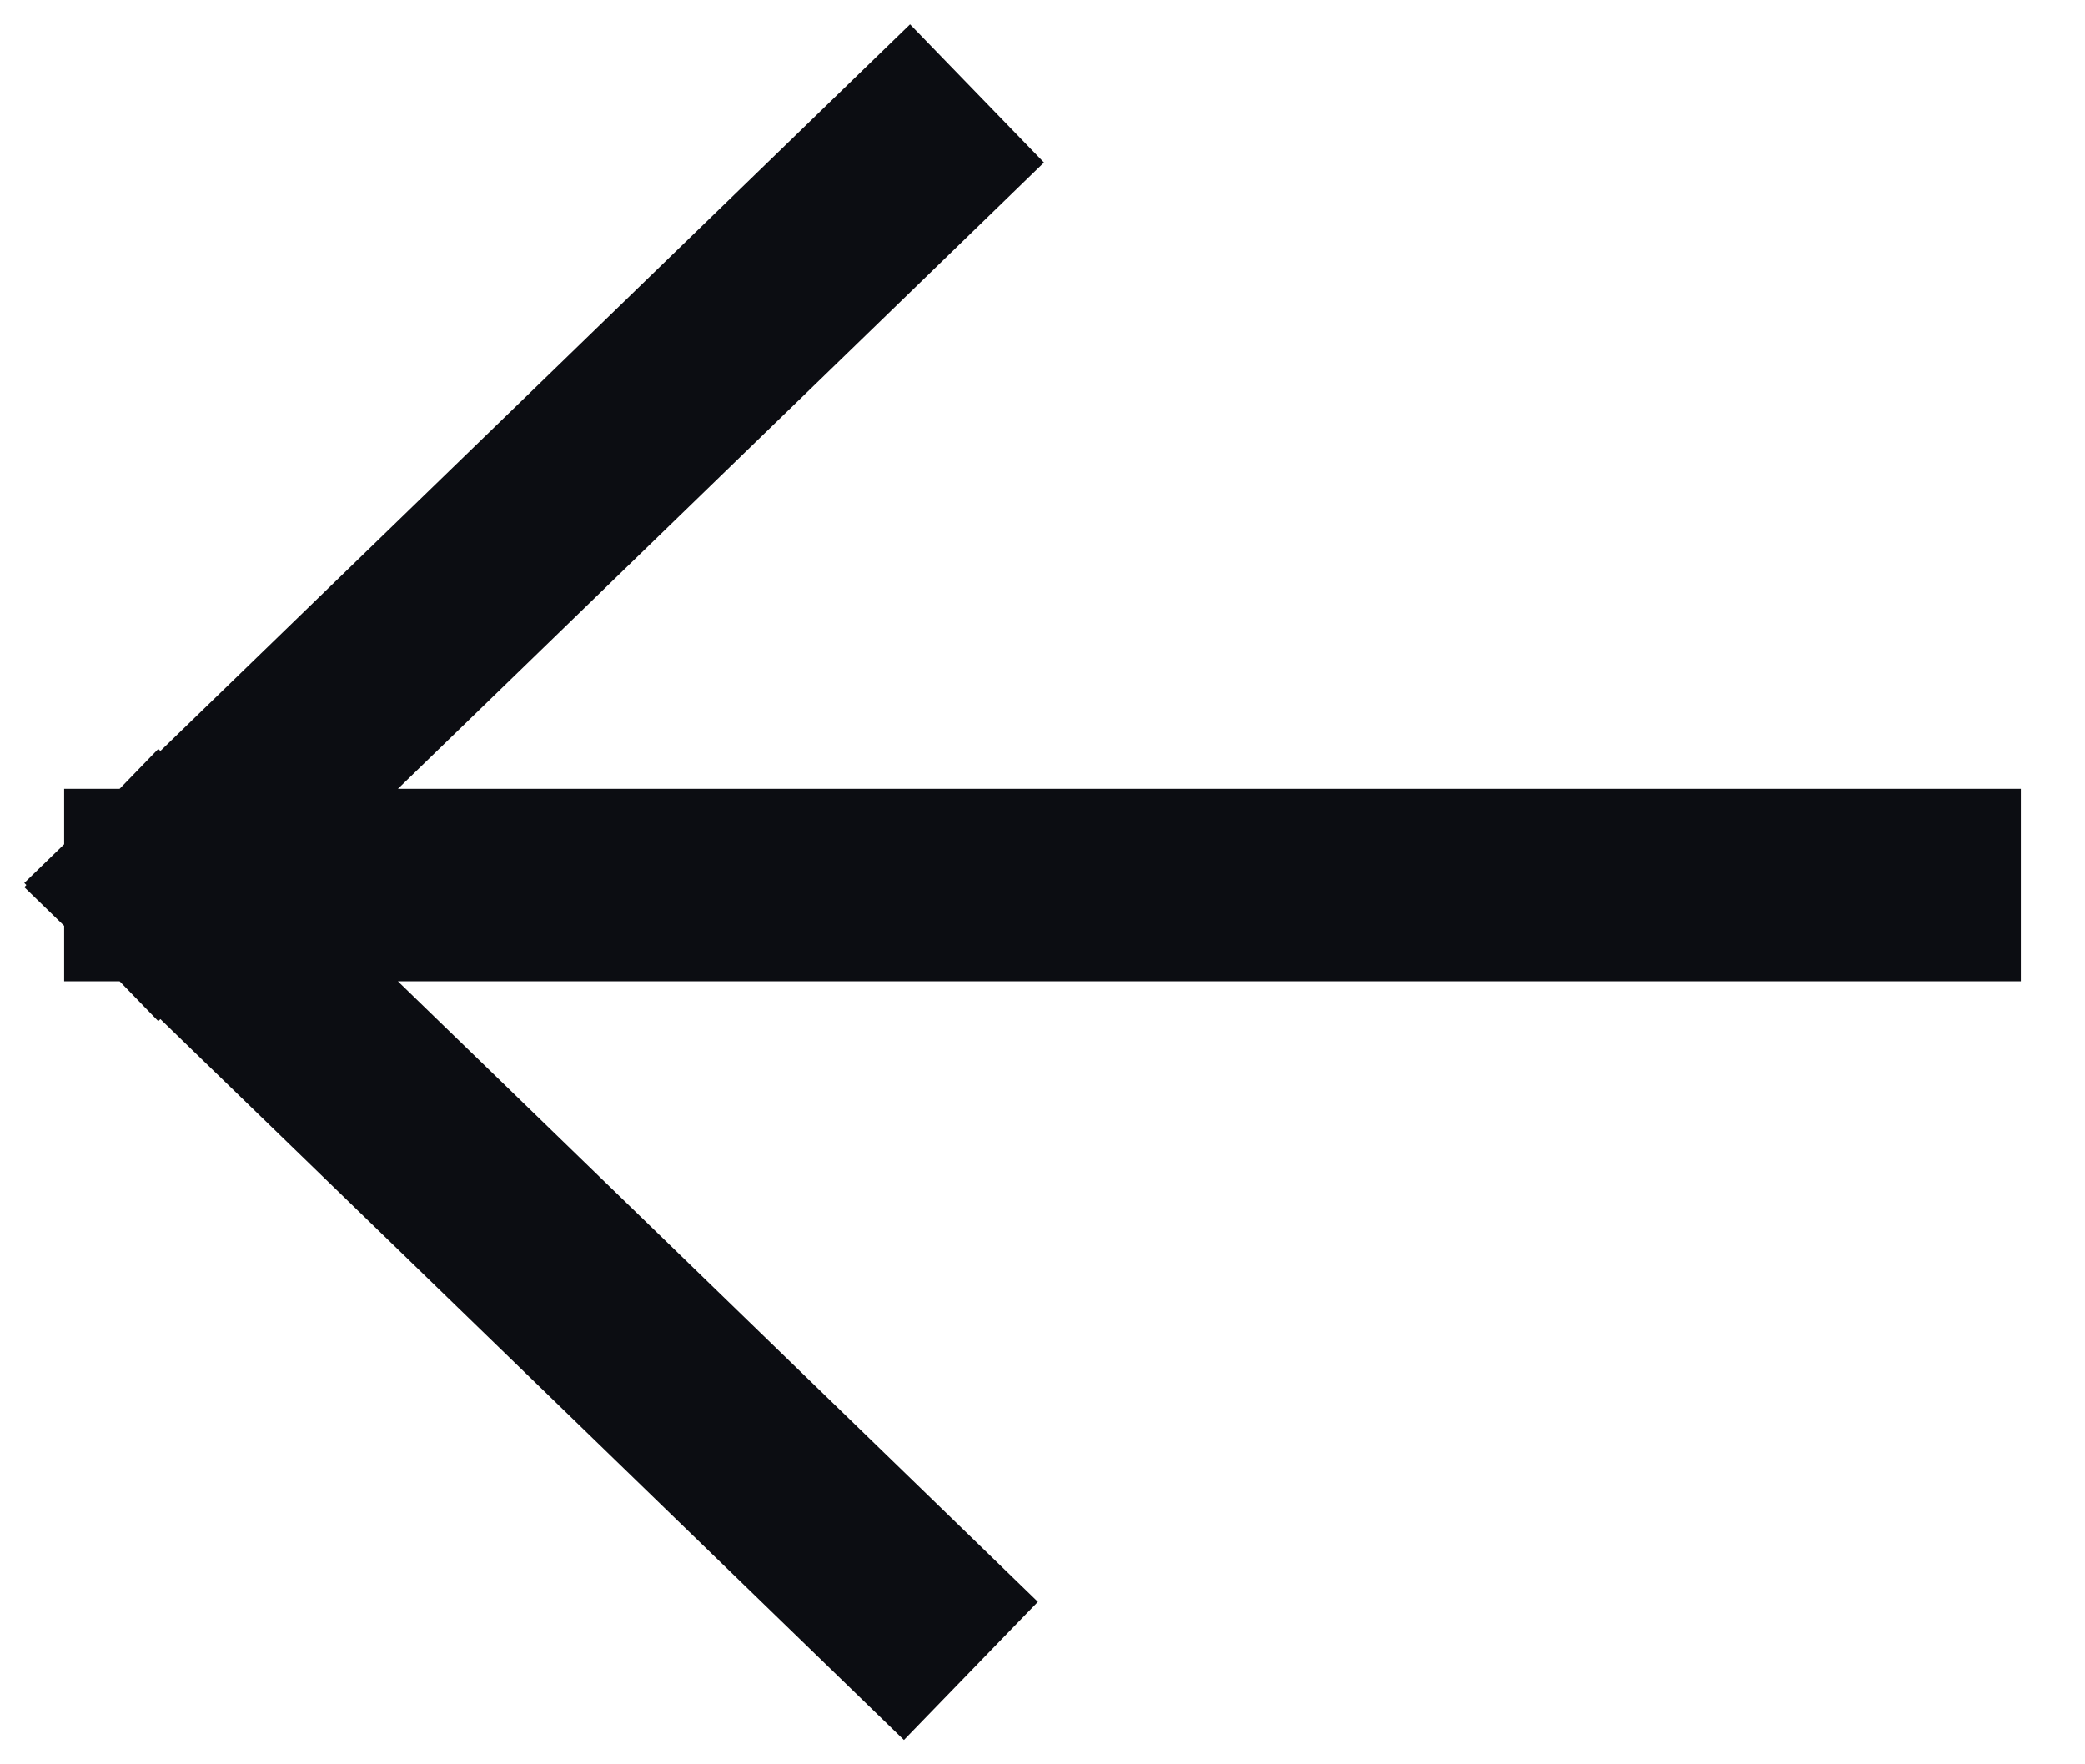
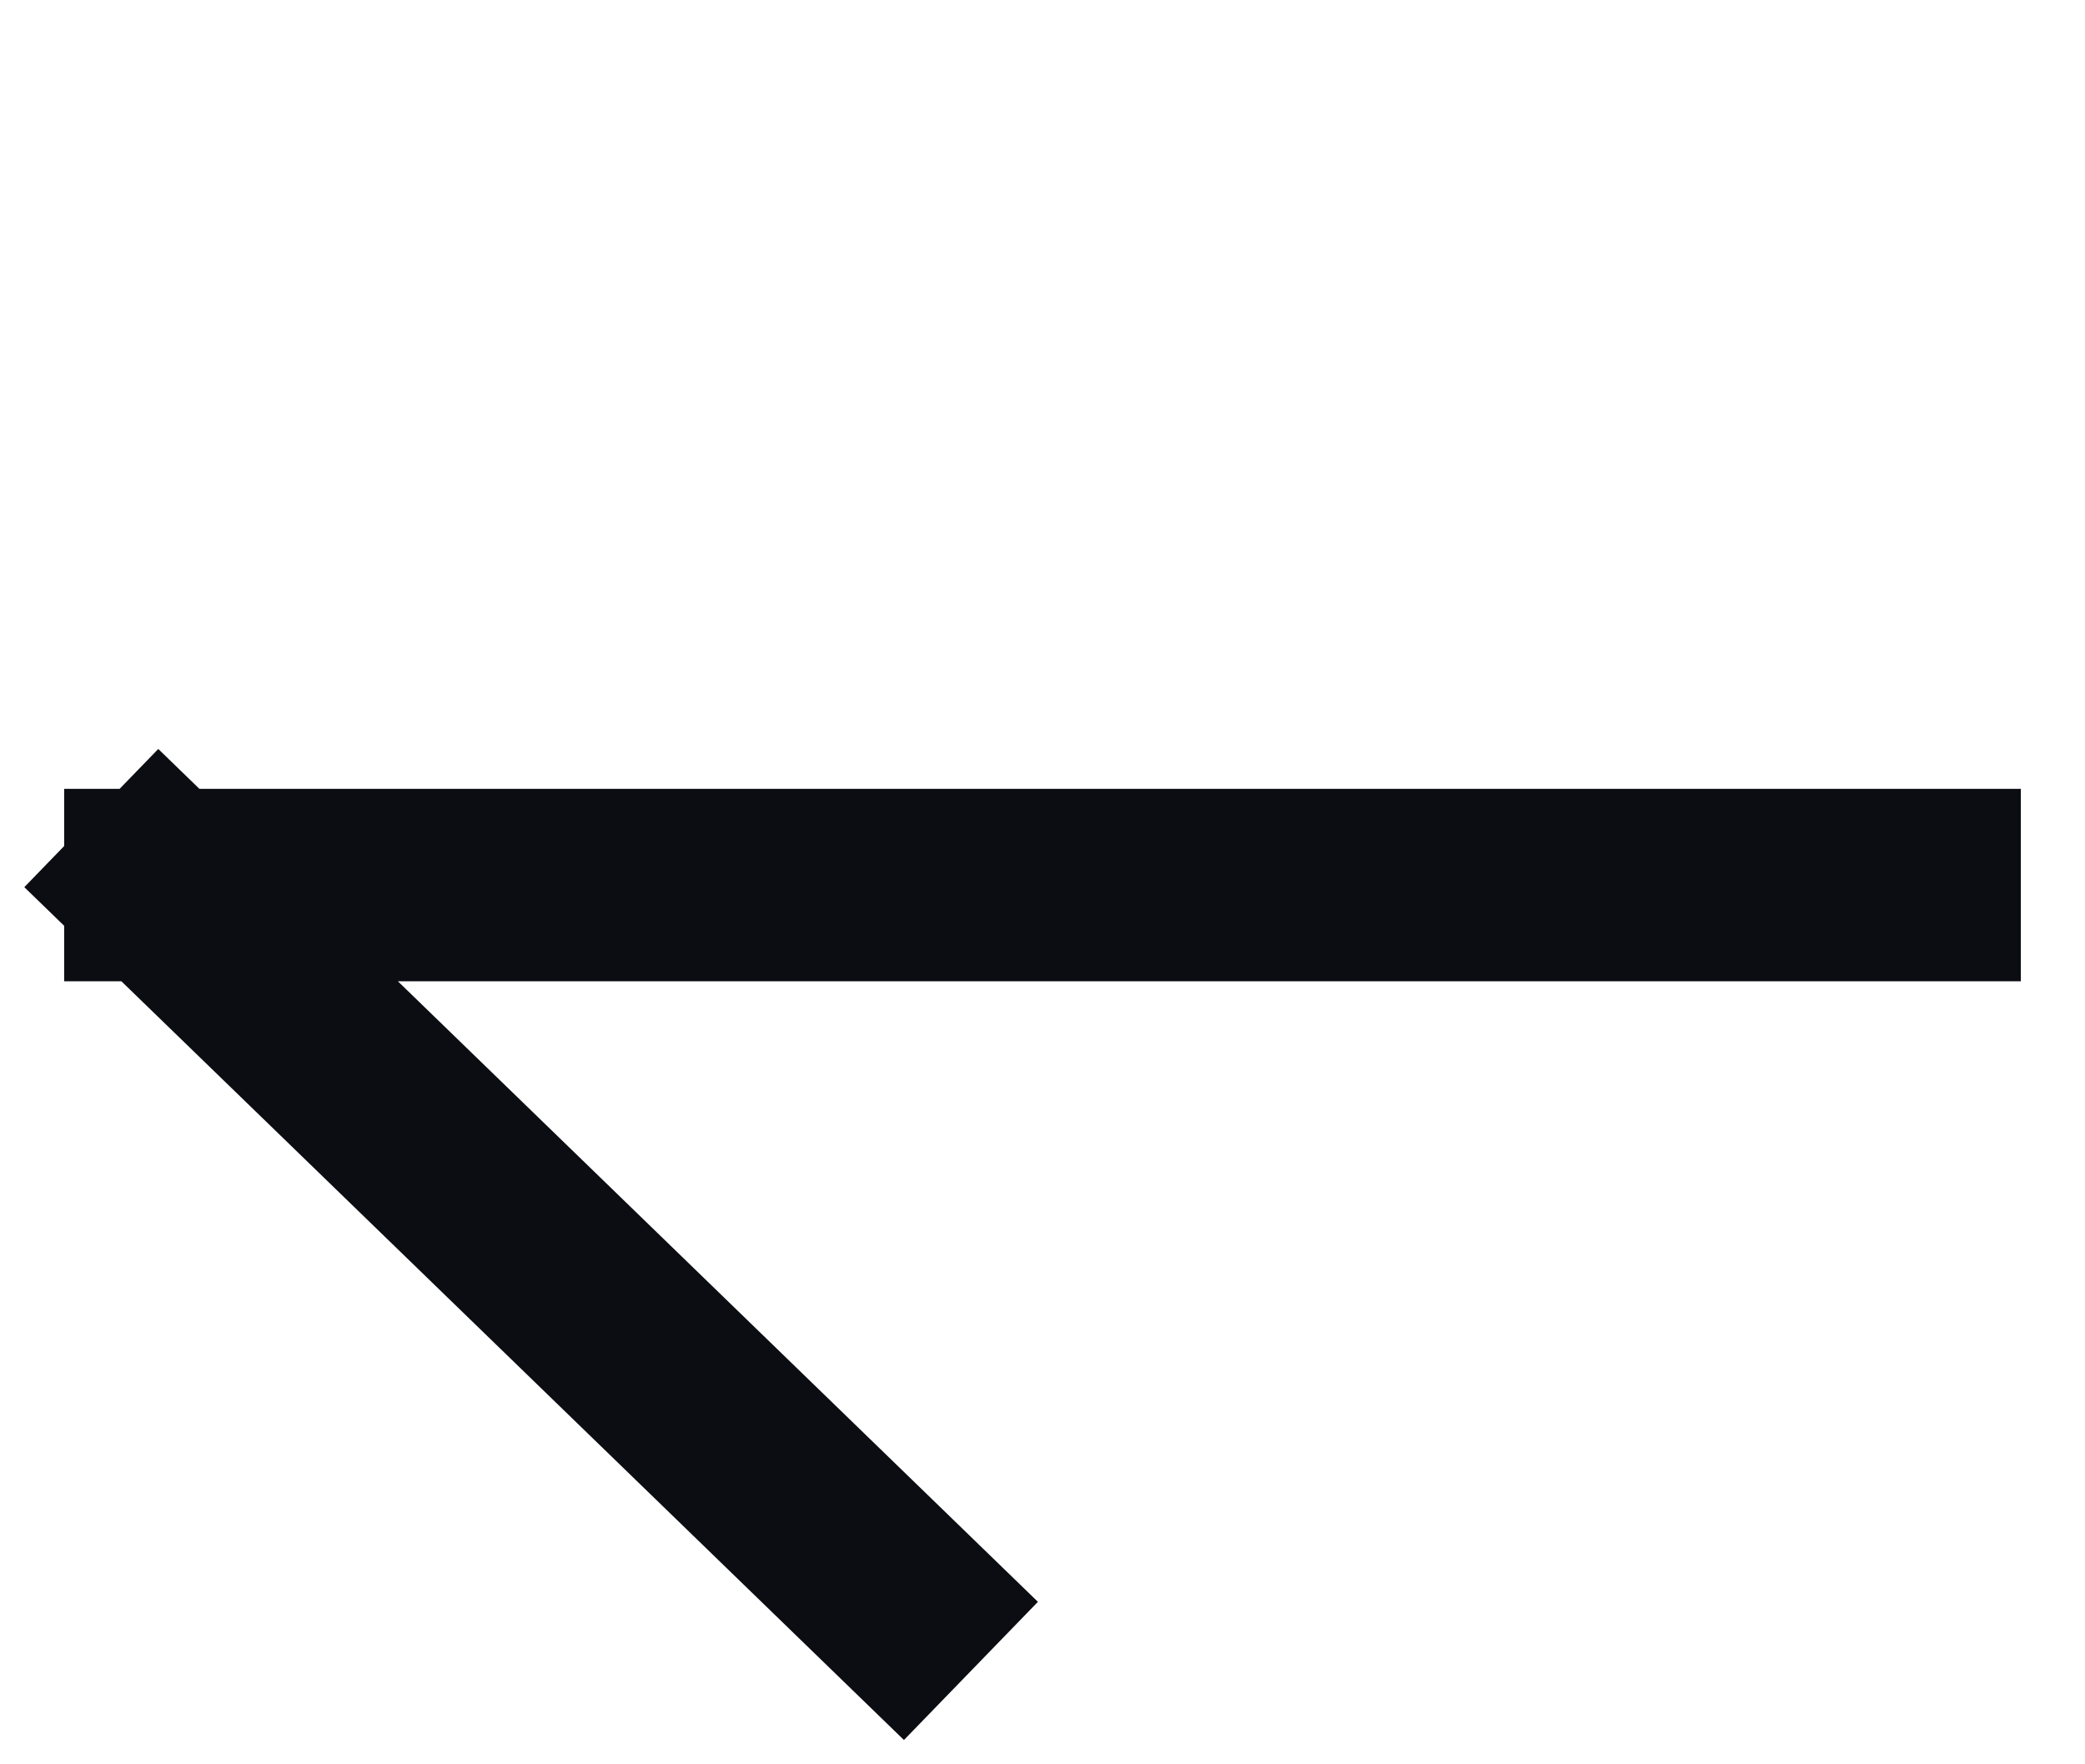
<svg xmlns="http://www.w3.org/2000/svg" width="13" height="11" viewBox="0 0 13 11" fill="none">
-   <path d="M5.661 1L1 5.518M1 5.518L5.623 10M1 5.518L12 5.518" stroke="#0C0D12" stroke-width="1.2" stroke-linecap="square" />
+   <path d="M5.661 1M1 5.518L5.623 10M1 5.518L12 5.518" stroke="#0C0D12" stroke-width="1.2" stroke-linecap="square" />
</svg>